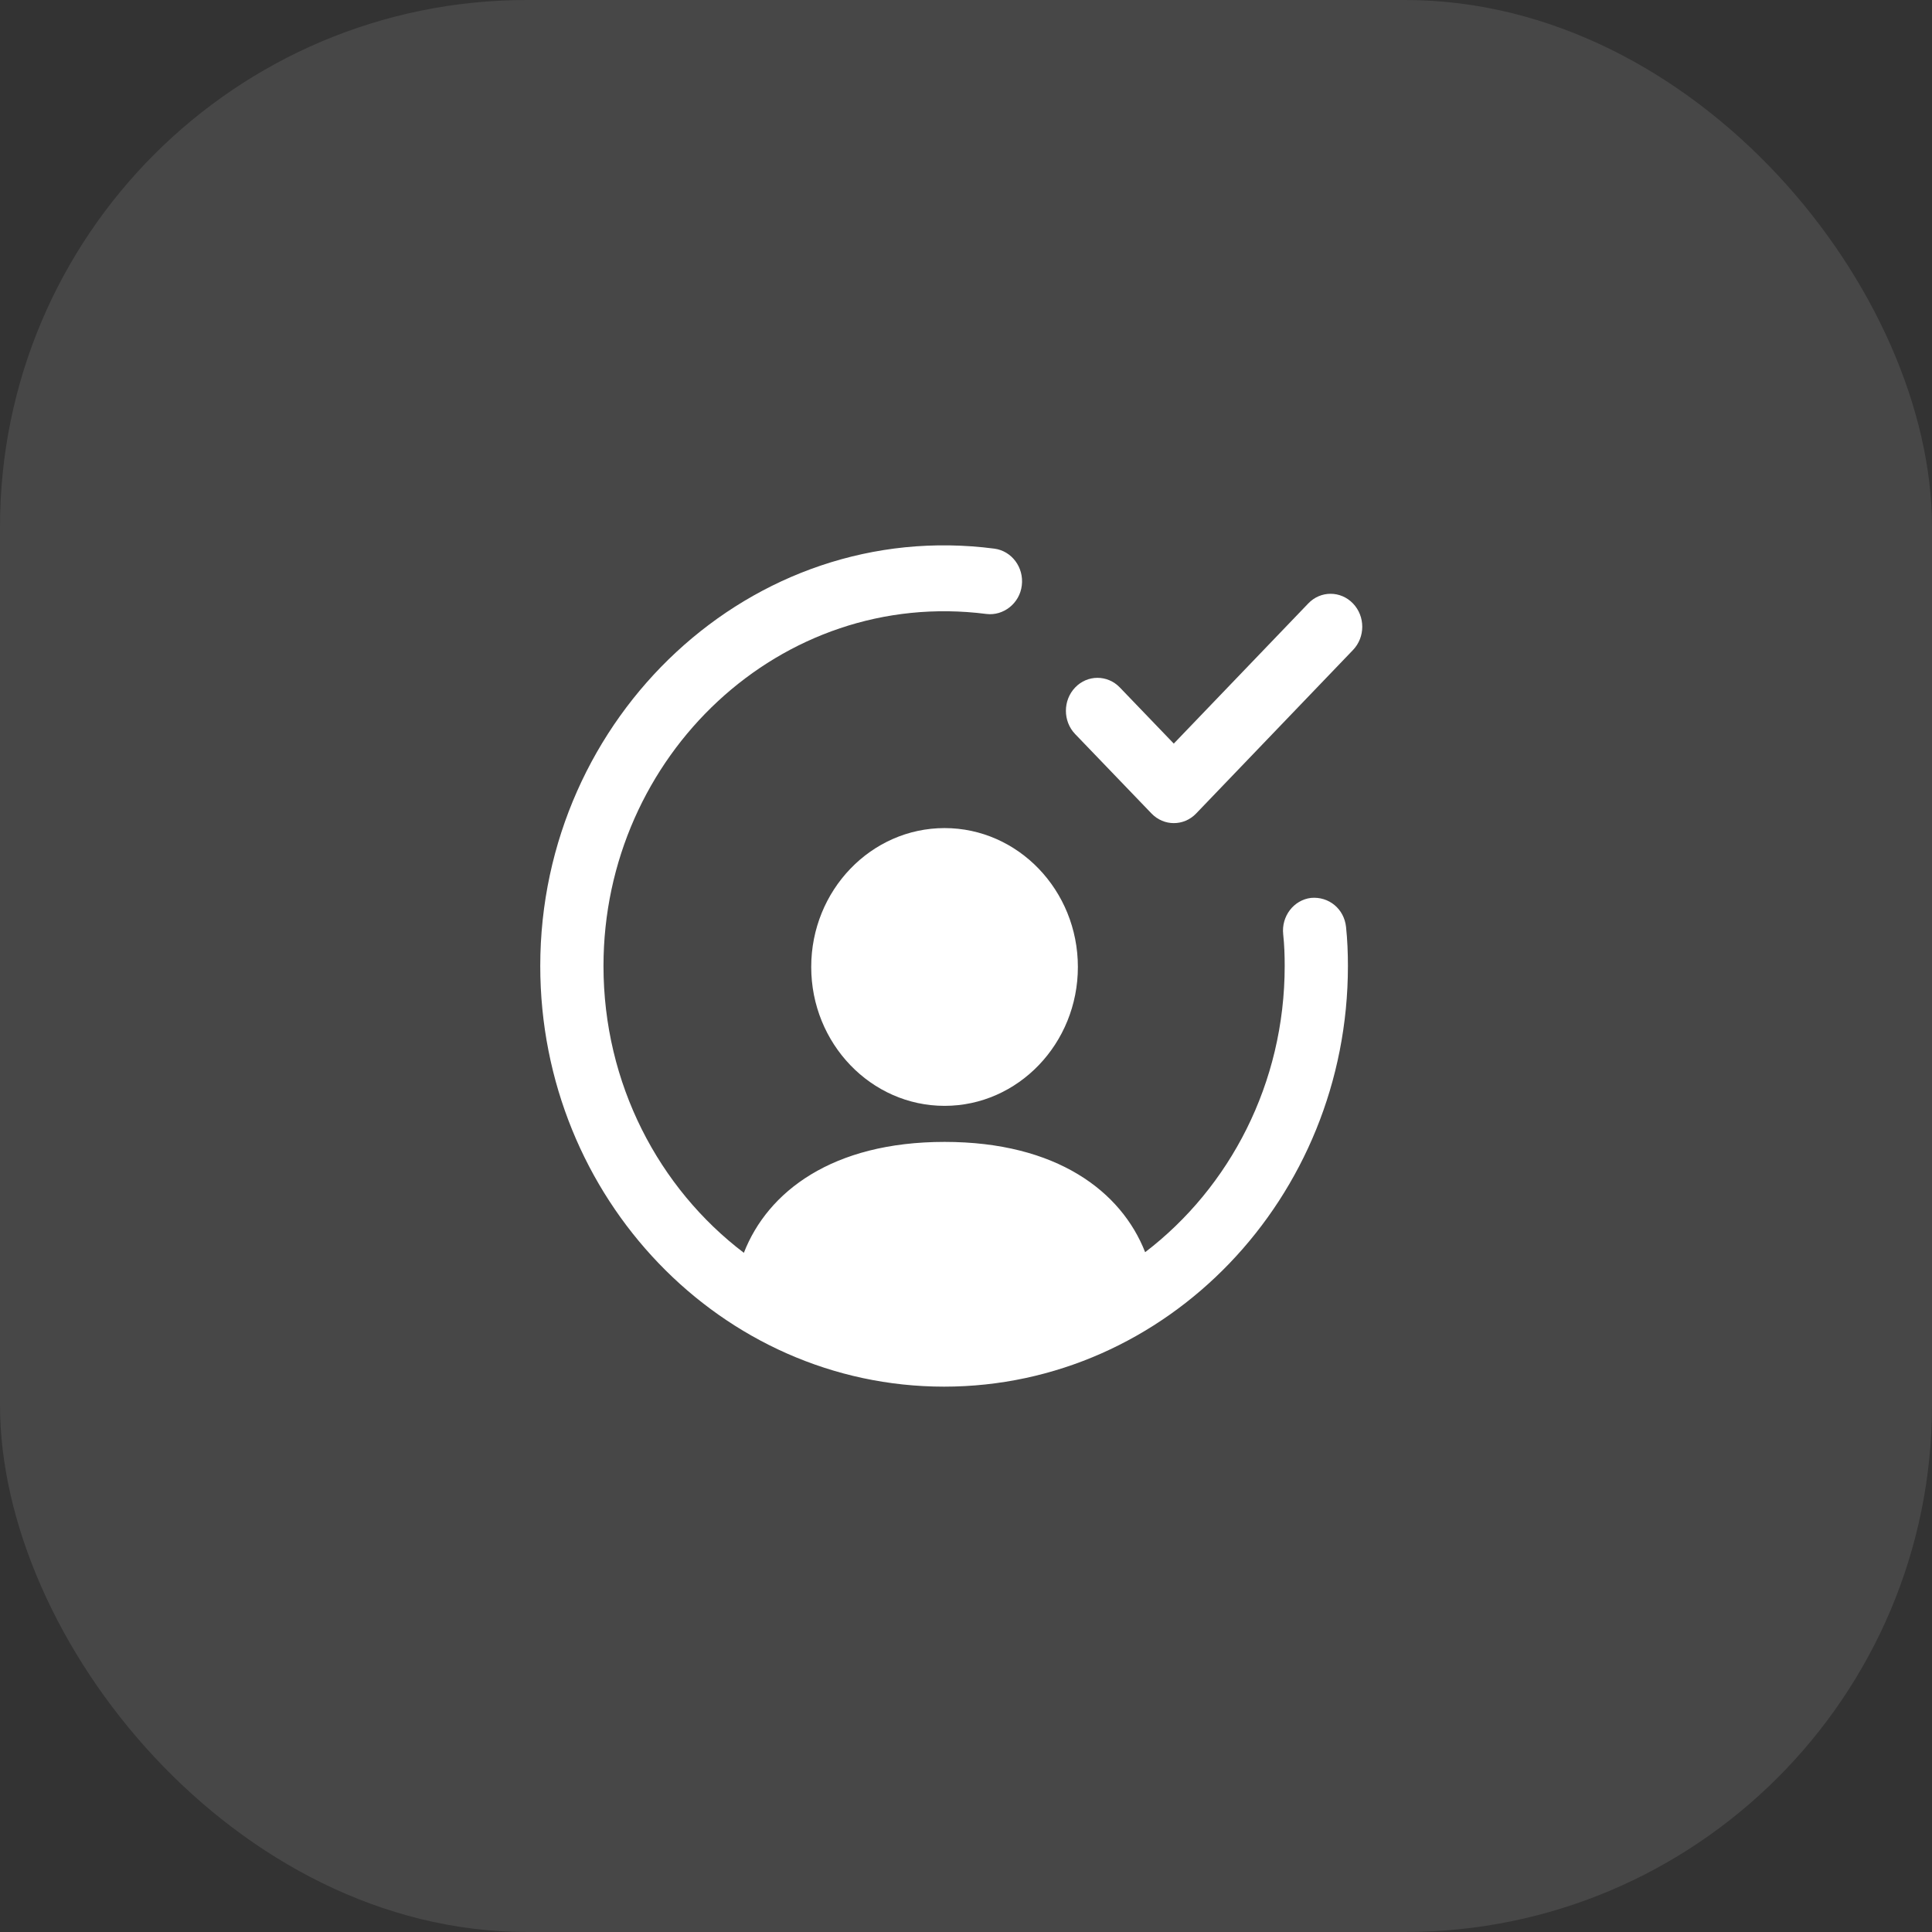
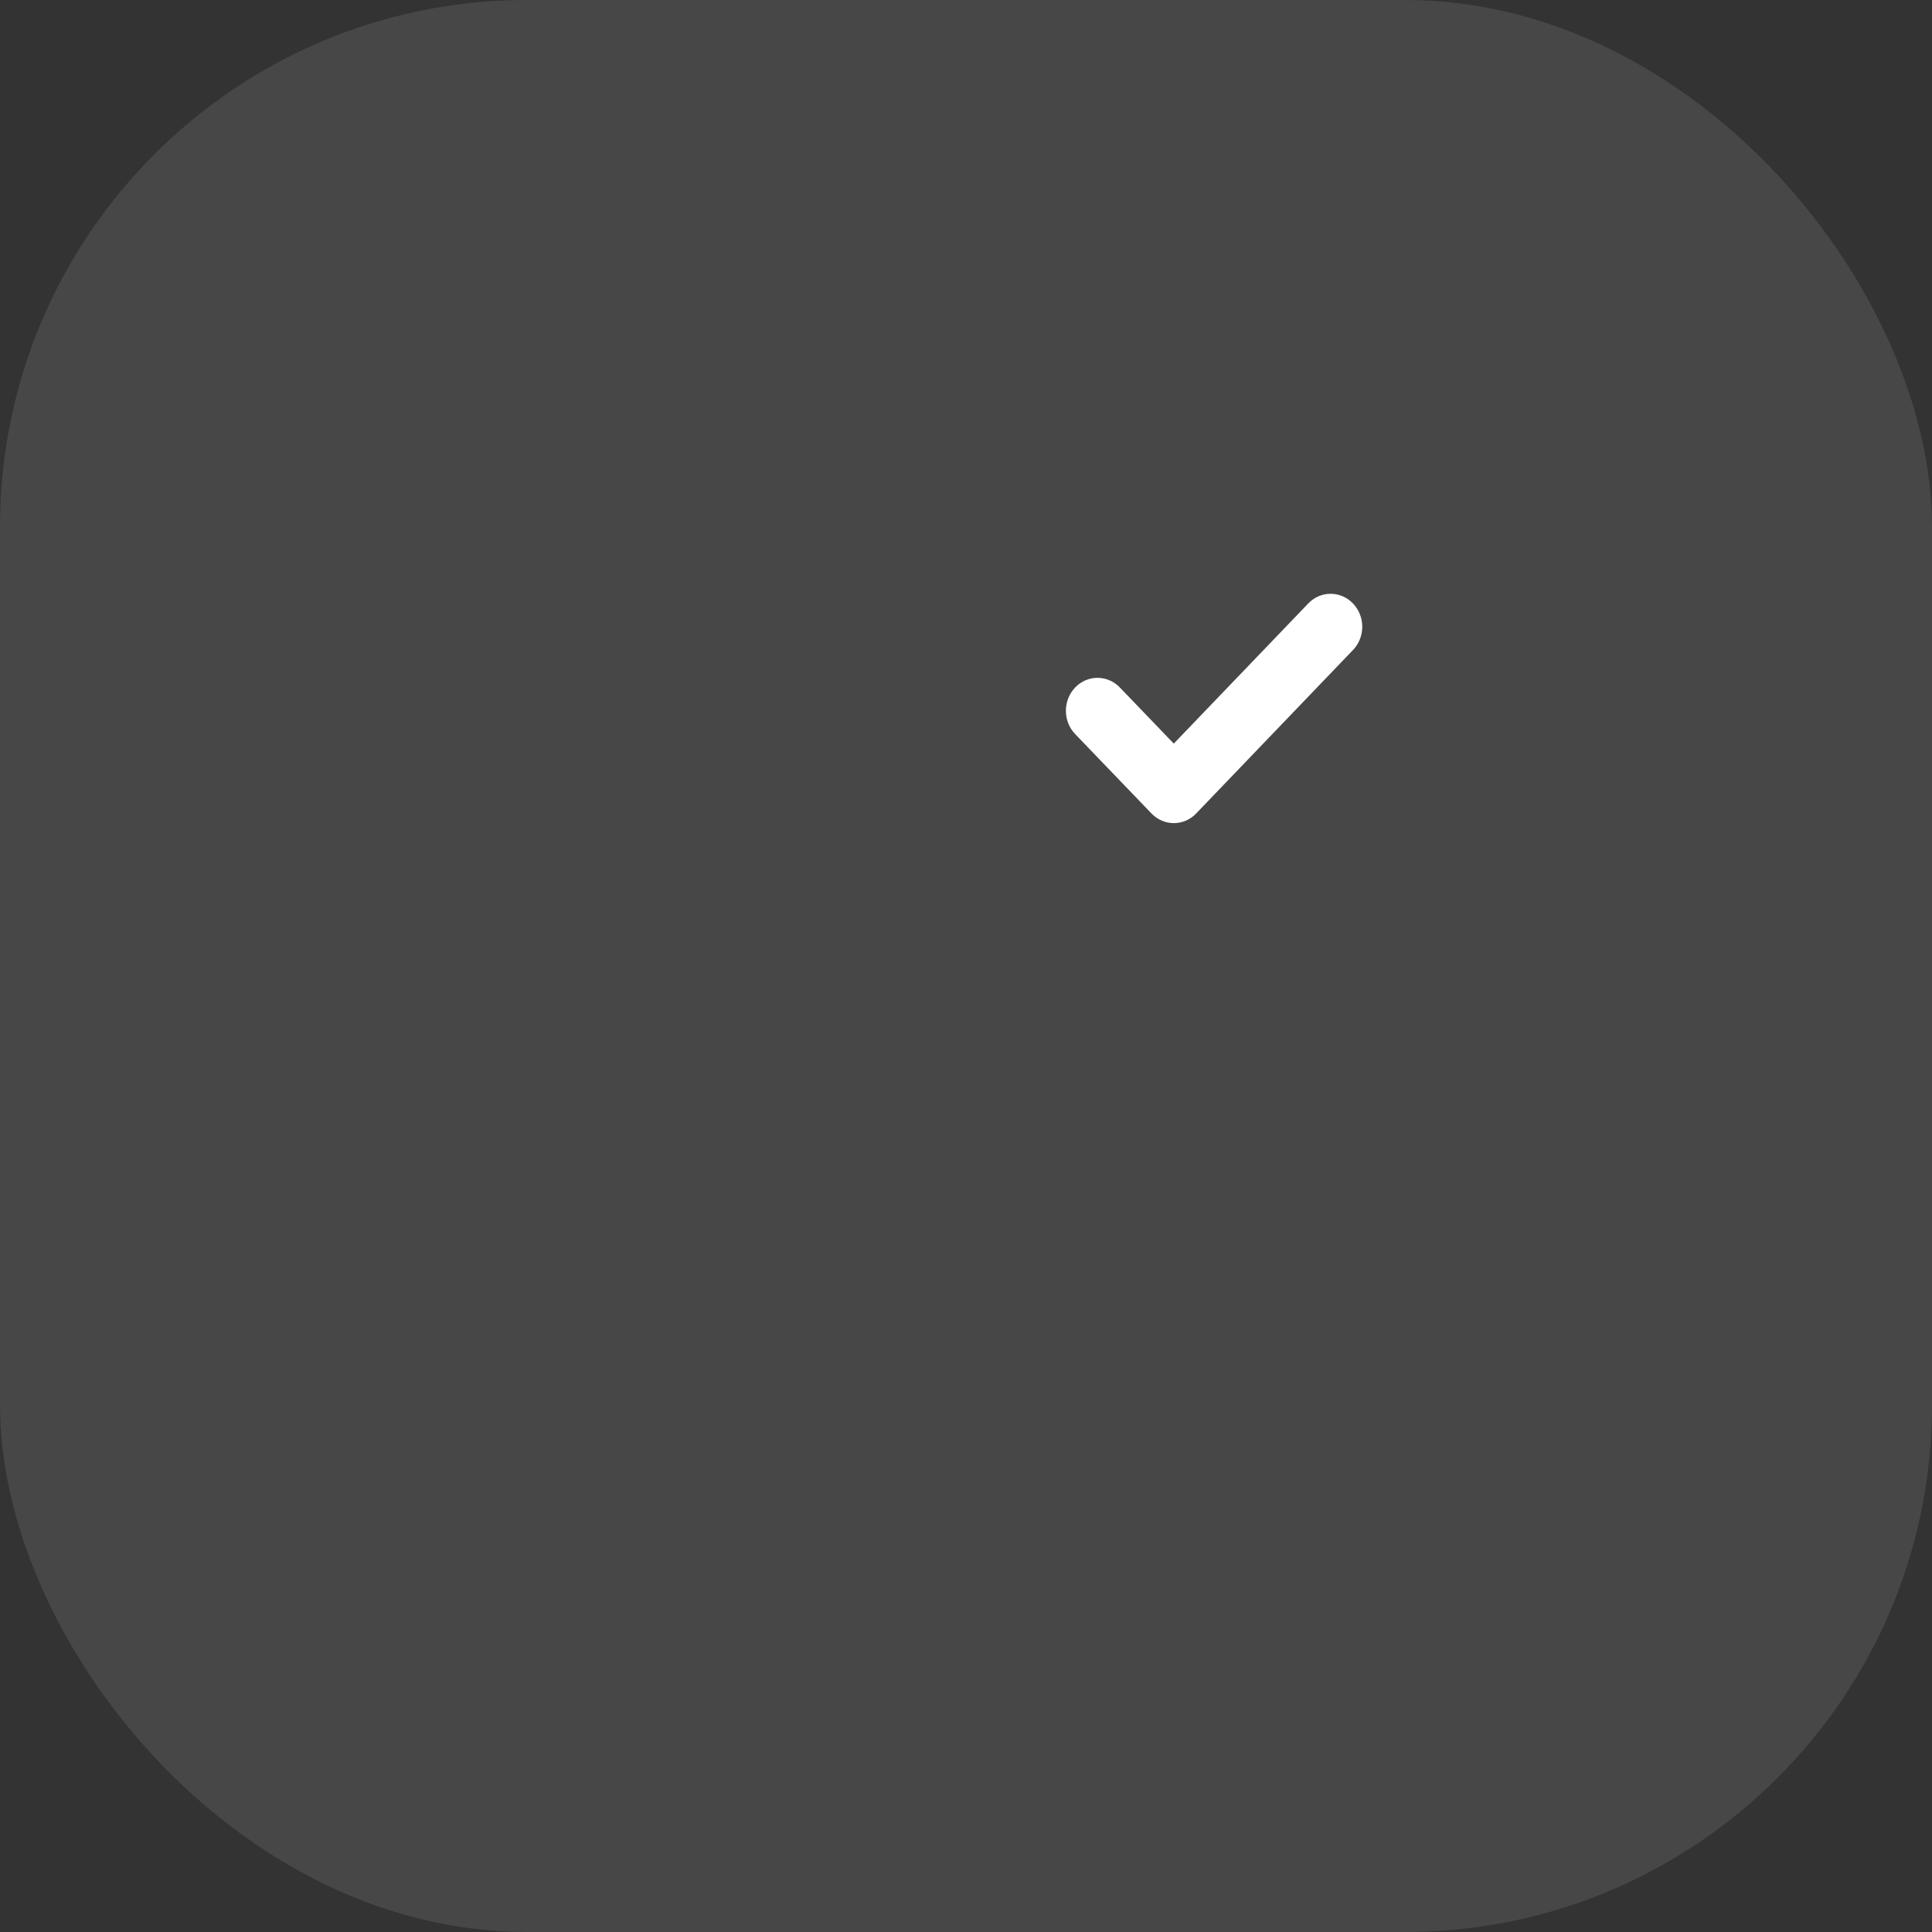
<svg xmlns="http://www.w3.org/2000/svg" width="44" height="44" viewBox="0 0 44 44" fill="none">
  <rect x="0" y="0" width="44" height="44" fill="#333333" stroke="none" />
  <rect width="44" height="44" rx="12" fill="white" fill-opacity="0.1" />
-   <path d="M12.304 22C12.304 27.282 16.43 31.58 21.501 31.58C26.572 31.58 30.698 27.282 30.698 22C30.698 21.7 30.686 21.403 30.655 21.109C30.61 20.698 30.264 20.413 29.858 20.449C29.463 20.496 29.179 20.868 29.224 21.279C29.25 21.517 29.258 21.757 29.258 22C29.258 24.672 28.006 27.046 26.08 28.518C25.539 27.136 24.069 26.006 21.512 26.006C18.952 26.006 17.481 27.143 16.941 28.532C15.005 27.062 13.744 24.681 13.744 22C13.744 17.214 17.781 13.382 22.468 13.983C22.851 14.029 23.223 13.743 23.271 13.332C23.321 12.921 23.041 12.547 22.646 12.495C17.12 11.775 12.304 16.325 12.304 22Z" fill="white" />
  <path d="M26.224 18.526C26.365 18.673 26.55 18.746 26.733 18.746C26.918 18.746 27.102 18.673 27.242 18.526L30.813 14.804C31.095 14.511 31.095 14.036 30.813 13.743C30.531 13.45 30.075 13.45 29.795 13.743L26.732 16.935L25.504 15.657C25.222 15.364 24.766 15.364 24.486 15.657C24.205 15.95 24.205 16.426 24.486 16.718L26.224 18.526Z" fill="white" />
-   <path d="M21.512 25.185C23.186 25.185 24.548 23.766 24.548 22.022C24.548 20.277 23.186 18.859 21.512 18.859C19.838 18.859 18.475 20.277 18.475 22.022C18.475 23.766 19.838 25.185 21.512 25.185Z" fill="white" />
</svg>